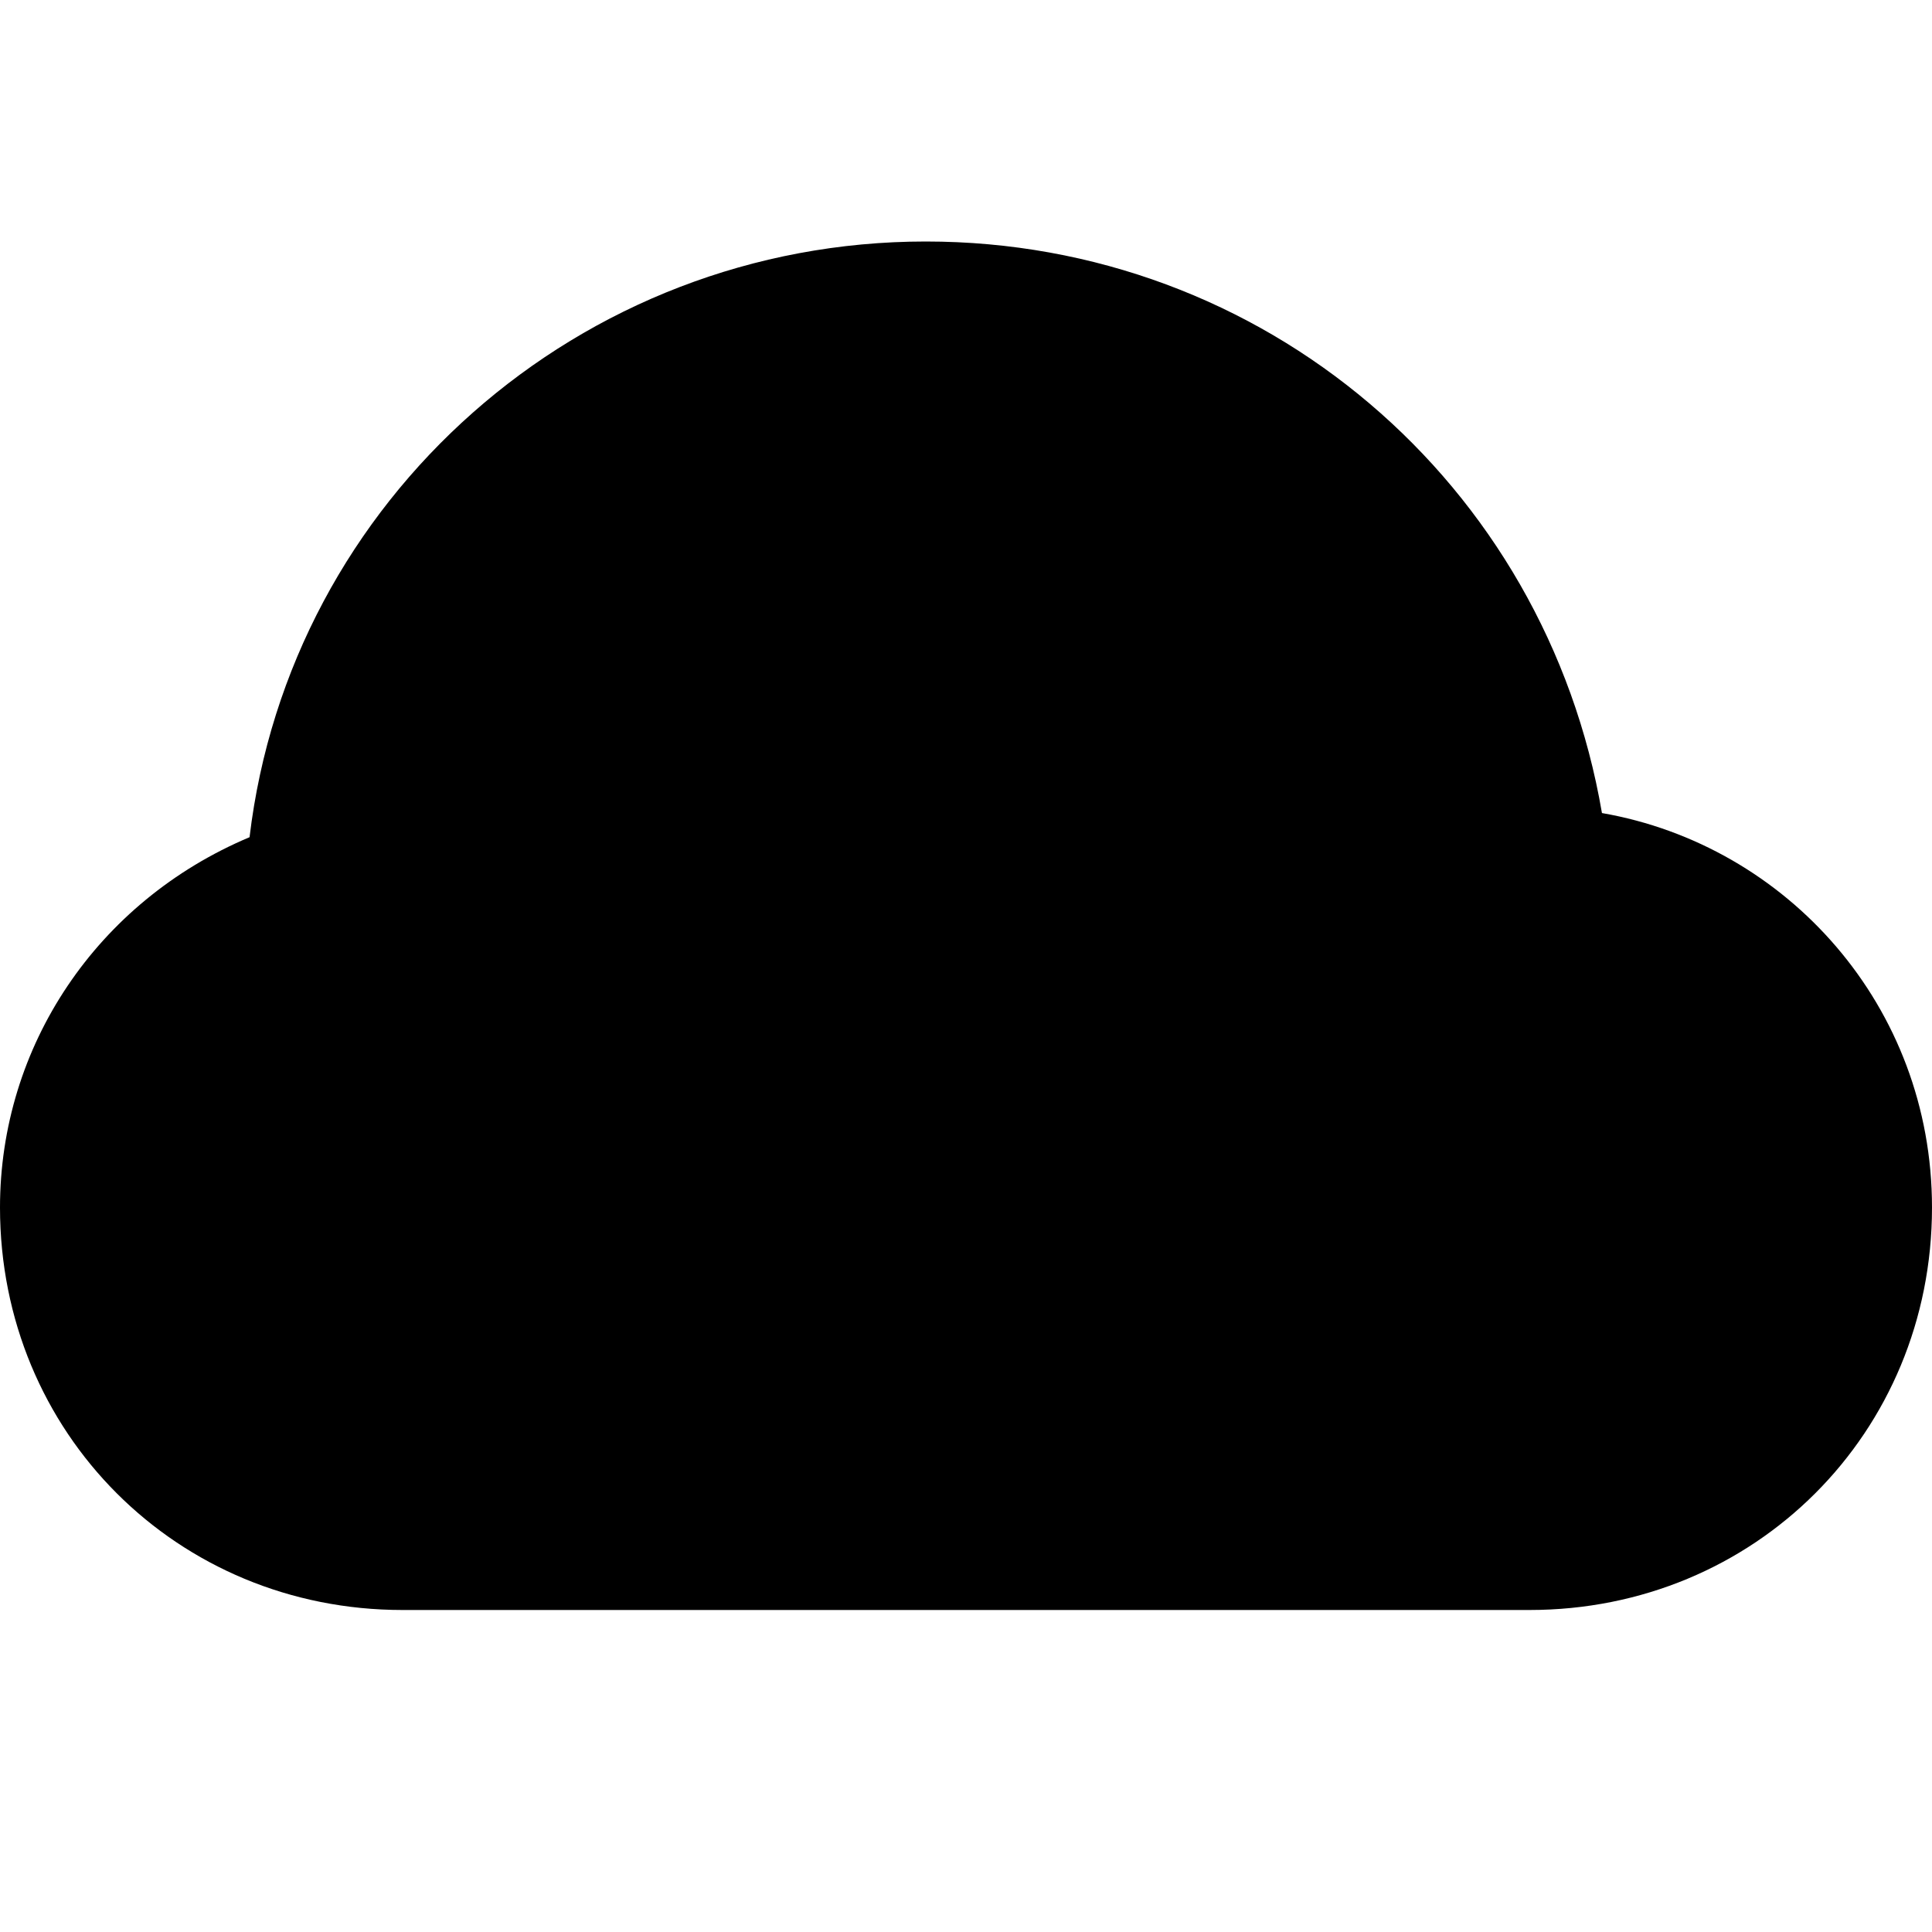
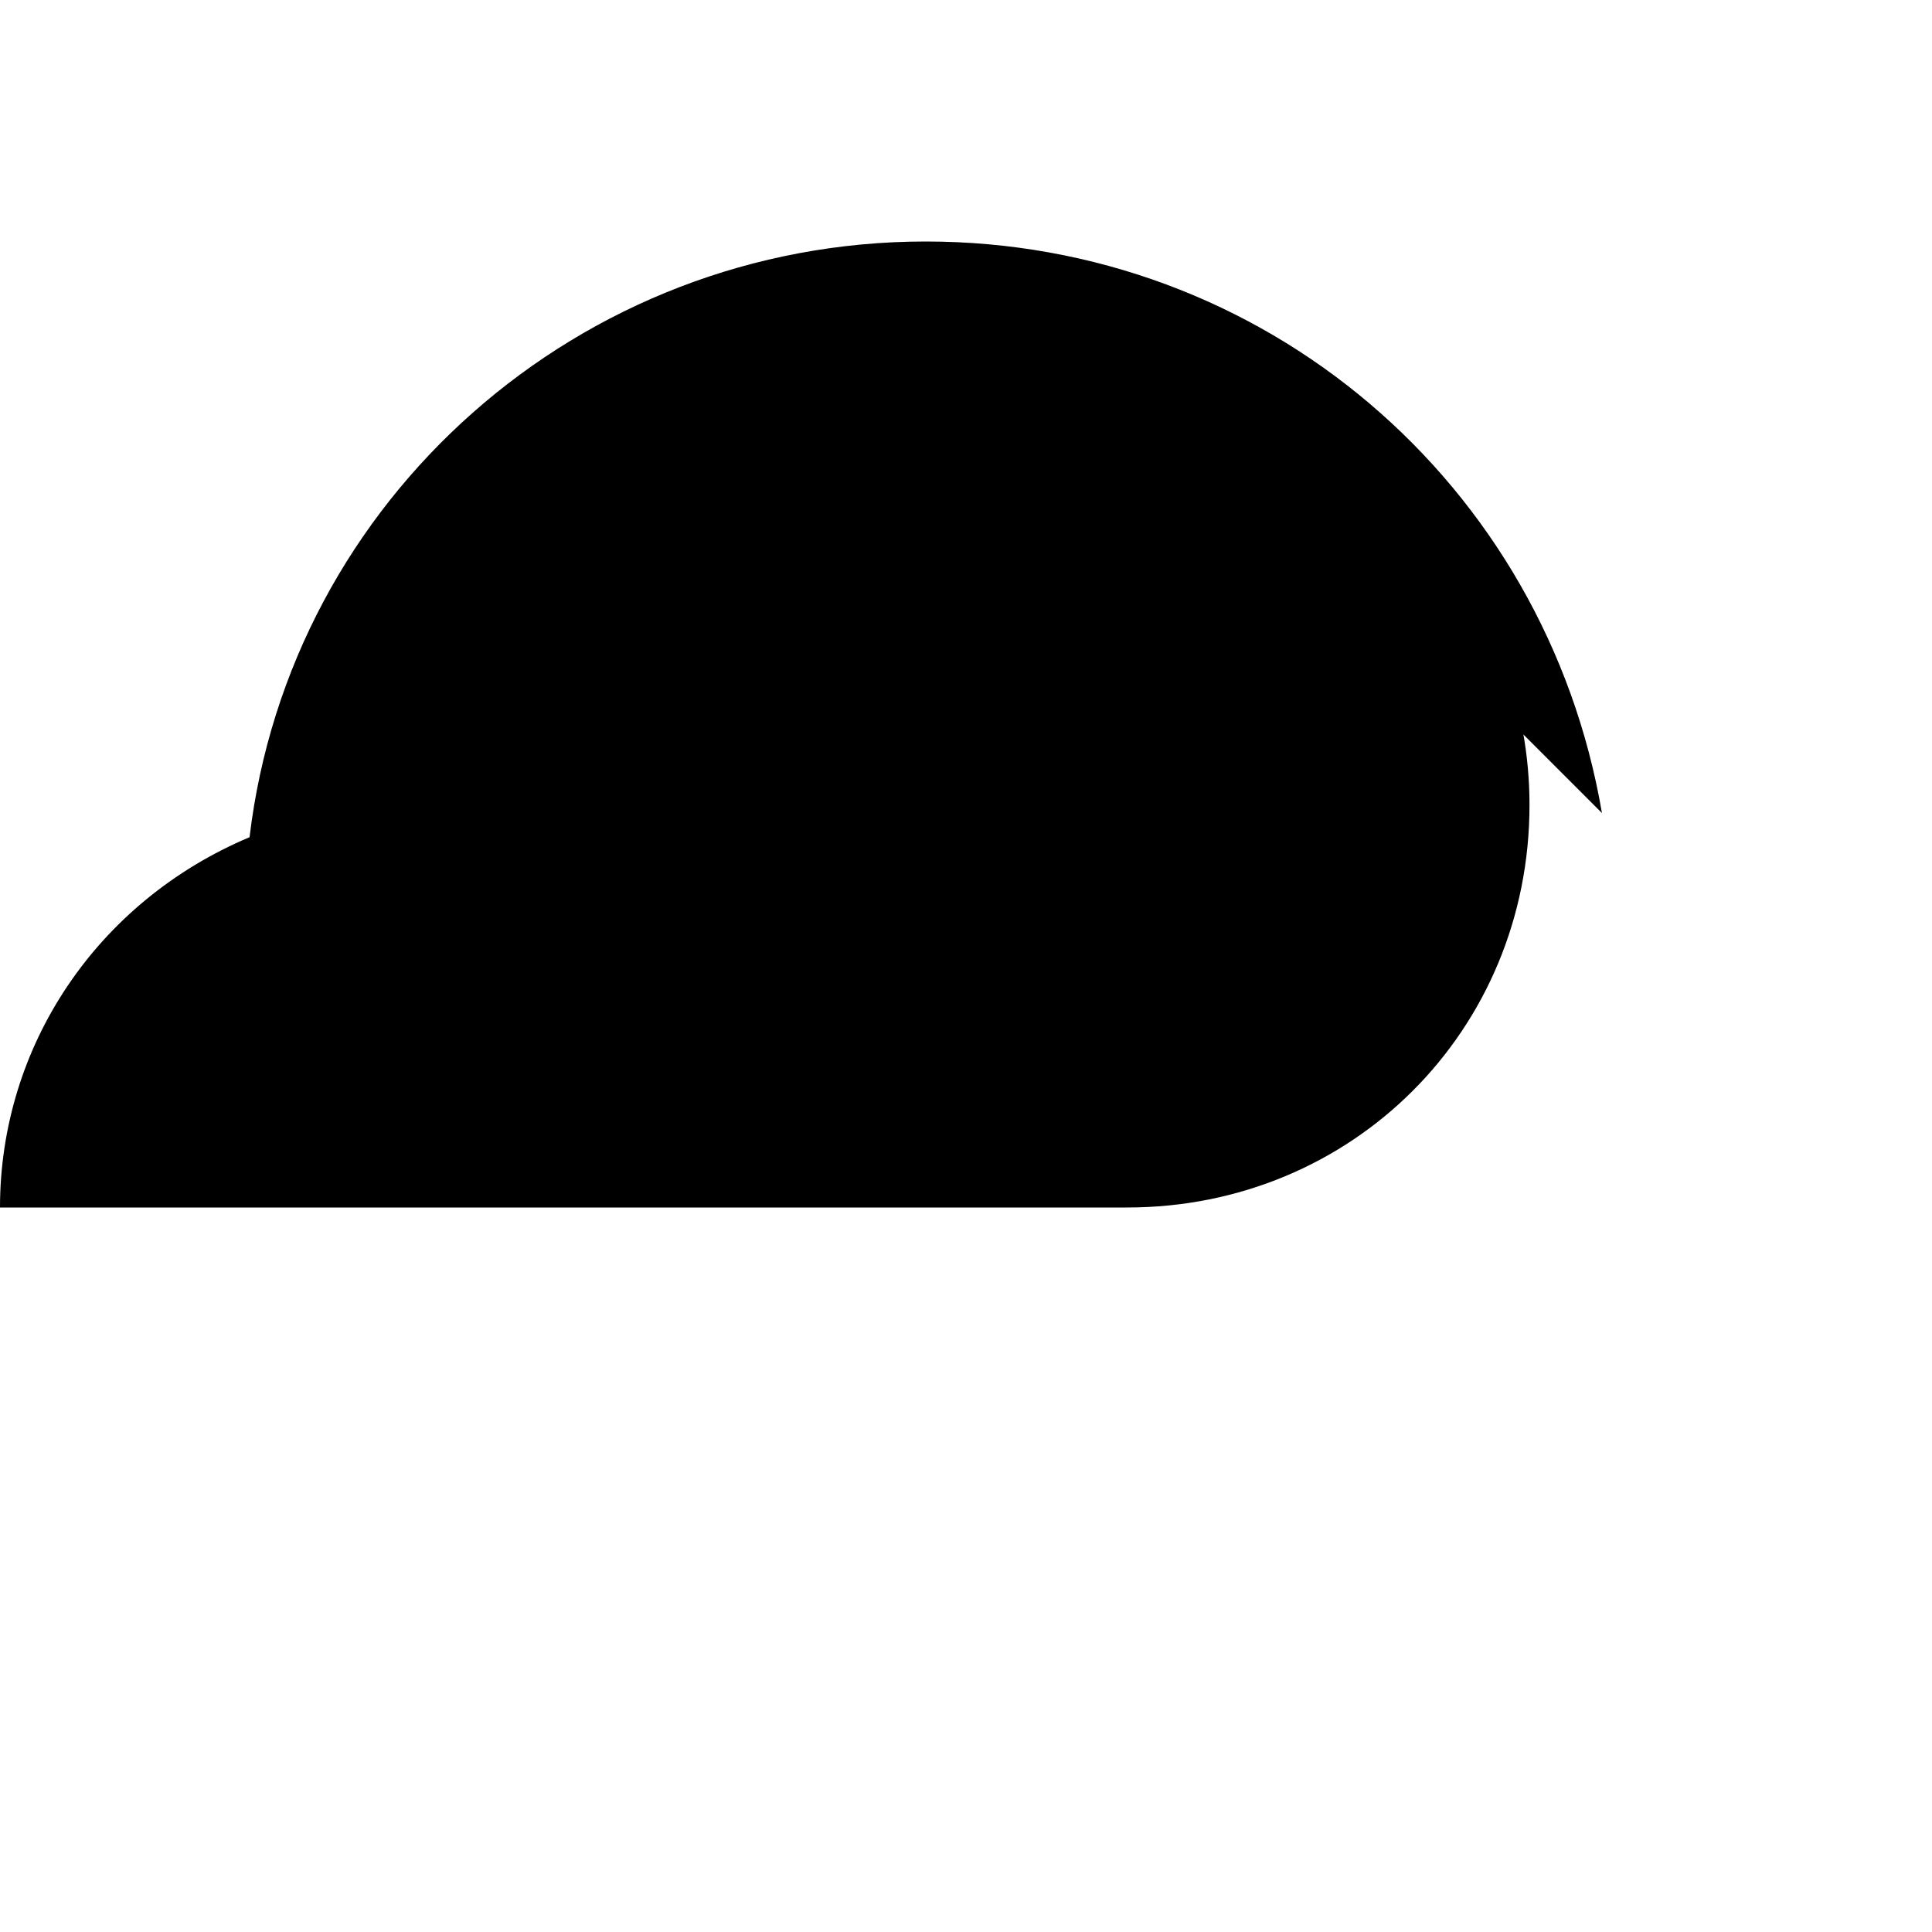
<svg xmlns="http://www.w3.org/2000/svg" id="nc_icon" xml:space="preserve" viewBox="0 0 24 24">
-   <path fill="currentColor" d="M19.9 10.1C19.2 6 15.7 3 11.5 3c-4.3 0-7.9 3.2-8.4 7.4C1.2 11.2 0 13 0 15c0 2.8 2.2 5 5 5h14c2.8 0 5-2.2 5-5 0-2.5-1.8-4.5-4.1-4.9z" class="nc-icon-wrapper" />
+   <path fill="currentColor" d="M19.9 10.1C19.2 6 15.7 3 11.5 3c-4.3 0-7.9 3.2-8.4 7.4C1.2 11.2 0 13 0 15h14c2.8 0 5-2.2 5-5 0-2.5-1.8-4.5-4.1-4.9z" class="nc-icon-wrapper" />
</svg>